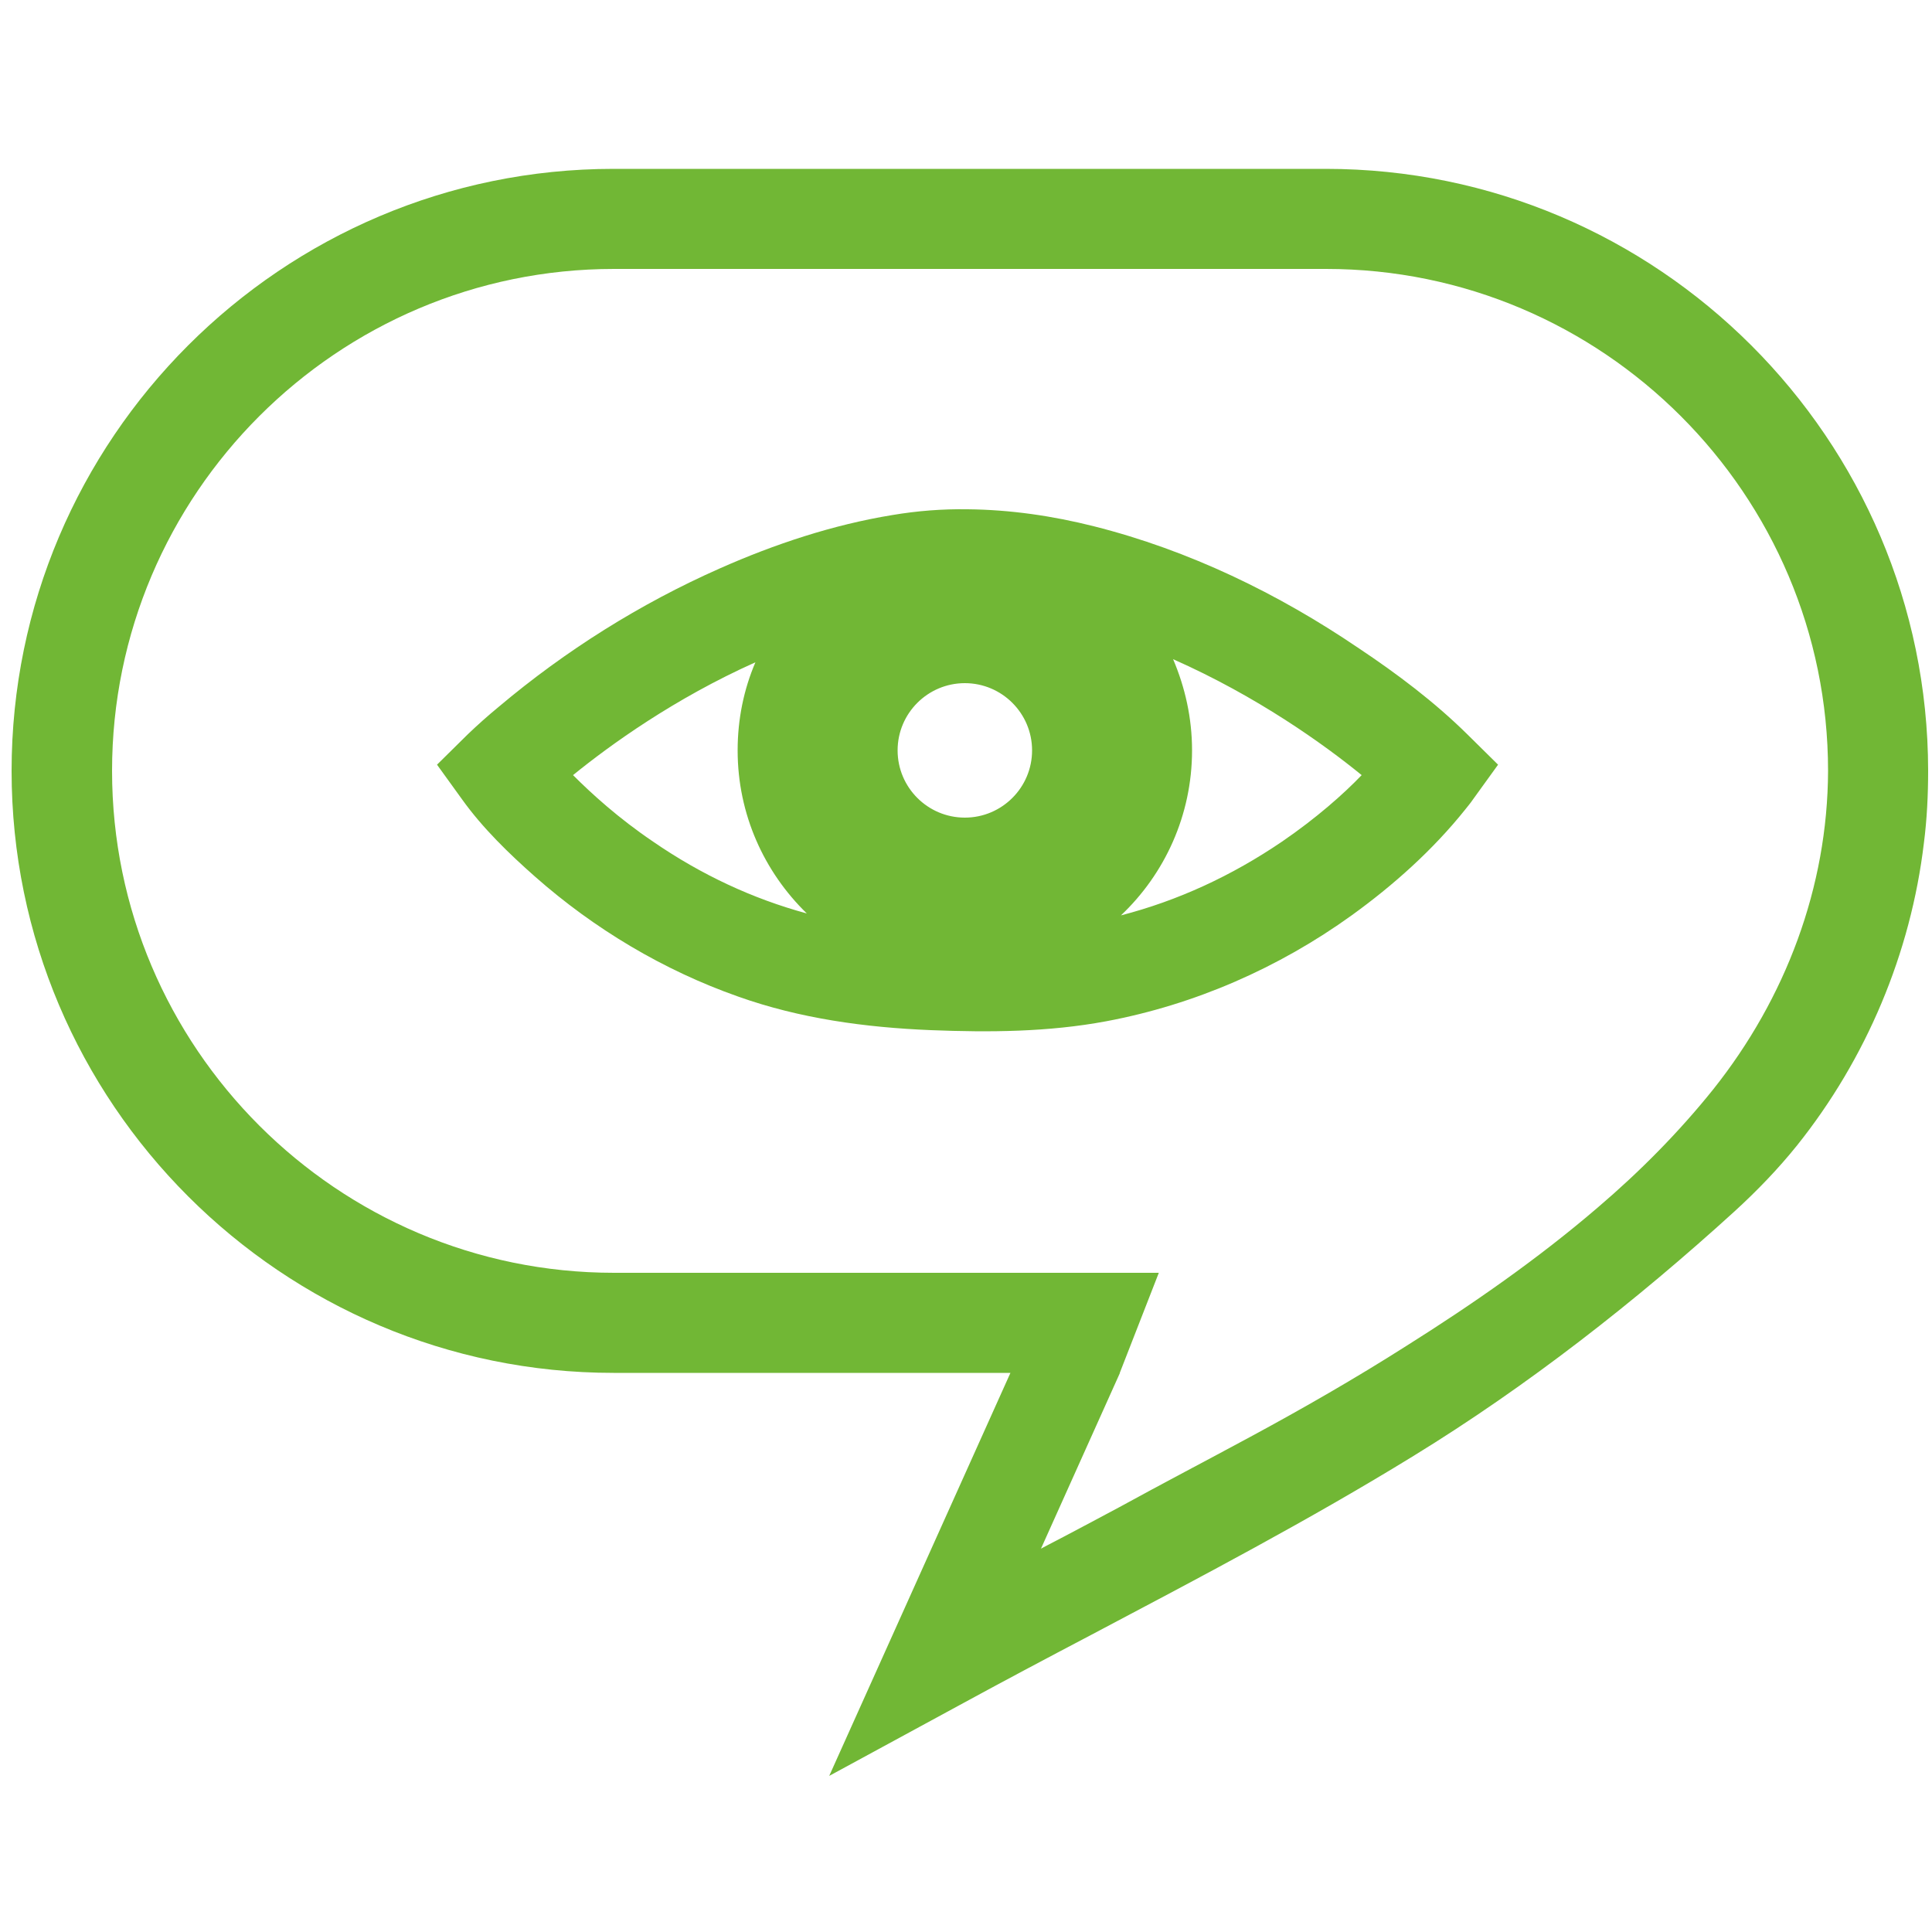
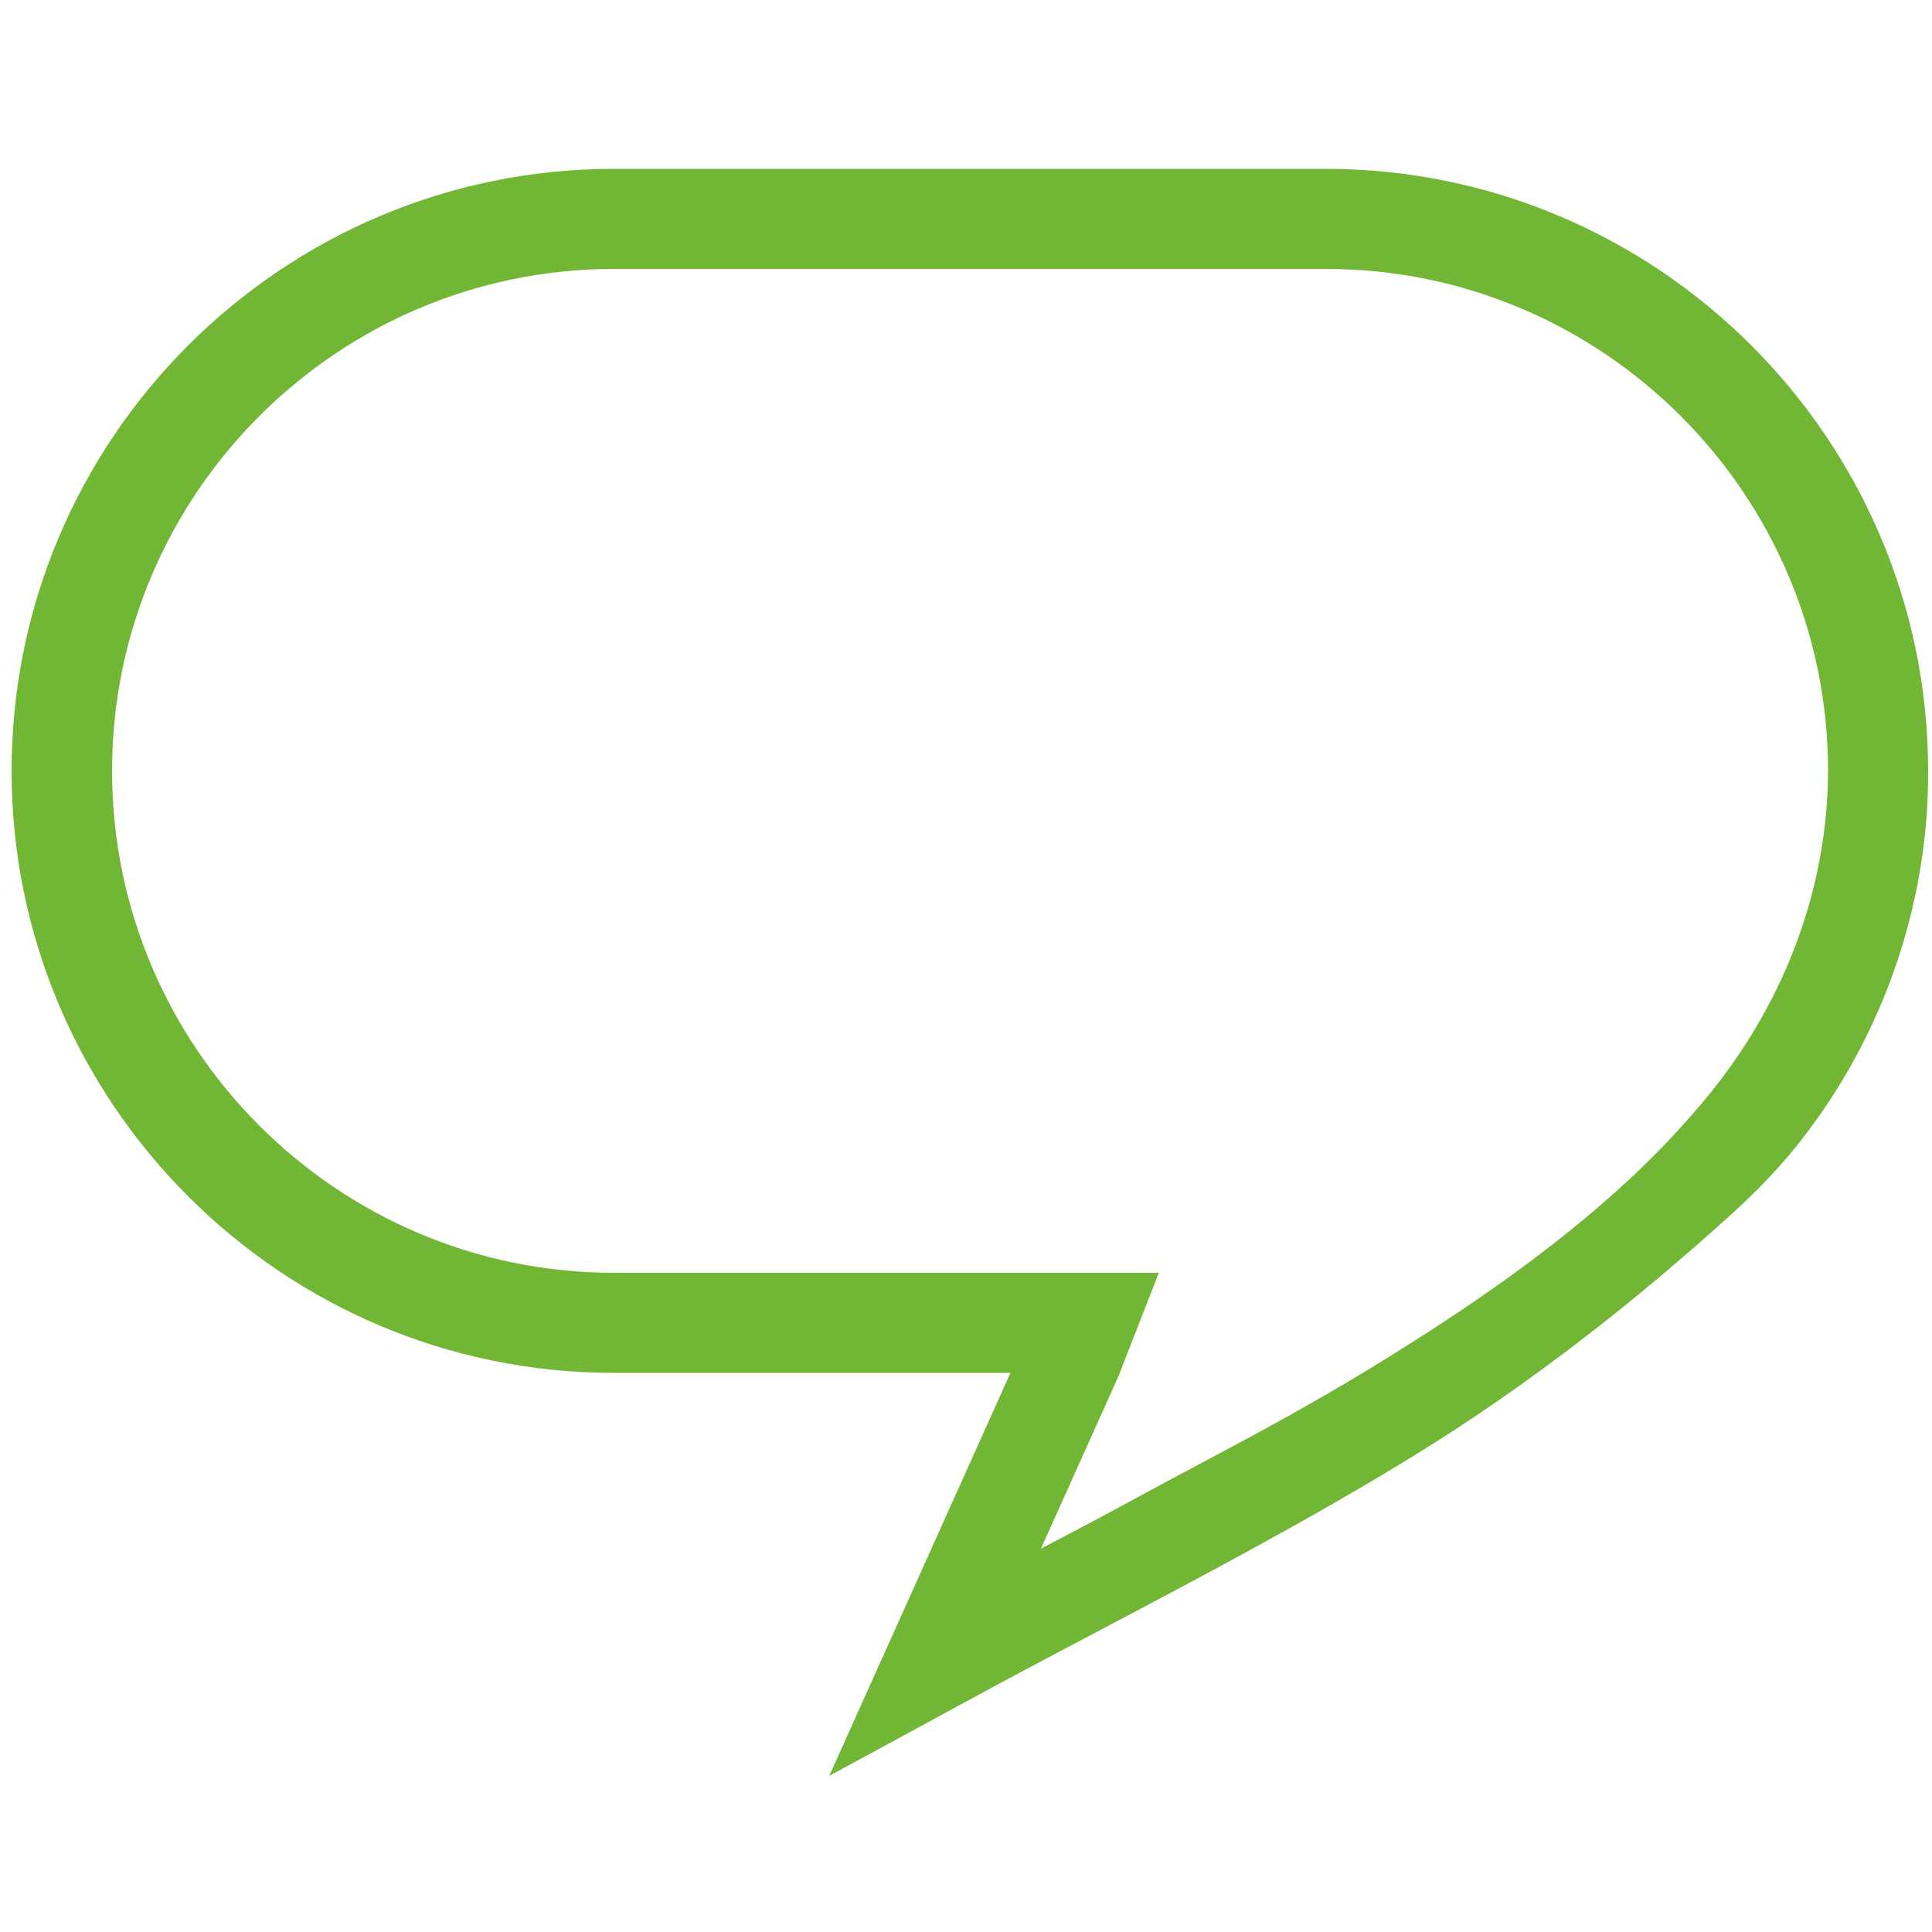
<svg xmlns="http://www.w3.org/2000/svg" version="1.1" id="Ebene_1" x="0px" y="0px" viewBox="0 0 500 500" style="enable-background:new 0 0 500 500;" xml:space="preserve">
  <style type="text/css">
	.st0{fill:#71B735;}
</style>
  <g>
-     <path class="st0" d="M250.4,131.8c-6.5-0.1-13,0.4-19.5,1.5c-15.3,2.5-30.4,7.5-44.6,13.8c-20.6,9.1-40,21.3-57.2,35.8   c-2.8,2.3-5.5,4.7-8.1,7.2l-7.9,7.8l6.5,9c5.3,7.4,12.1,14,18.9,20c15.3,13.5,33.2,24.2,52.5,31c16,5.7,32.9,8,49.9,8.7   c15.2,0.6,30.4,0.5,45.4-2.3c22.9-4.3,44.6-13.8,63.5-27.4c10.8-7.8,21-16.9,29.4-27.4c0.7-0.9,1.4-1.7,2-2.6l6.5-9l-7.9-7.8   c-8.5-8.4-18.2-15.7-28.1-22.3c-20.9-14.2-44-25.4-68.6-31.6C272.4,133.5,261.4,131.9,250.4,131.8z M249.7,211.6   c-9.6,0-17.4-7.8-17.4-17.4s7.8-17.4,17.4-17.4s17.4,7.8,17.4,17.4S259.3,211.6,249.7,211.6z M148.3,200.6   c9.6-7.8,26.2-19.8,47.2-29.2c-3,7-4.6,14.7-4.6,22.8c0,16.6,6.9,31.5,17.9,42.2c-14-3.8-27.3-10-39.8-18.6   C160,211.7,153.1,205.4,148.3,200.6z M331.8,217.8c-13.1,8.9-27,15.3-41.7,19.1c11.3-10.7,18.4-25.9,18.4-42.7   c0-8.4-1.8-16.3-4.9-23.6c21.7,9.6,39,22,48.8,30C347.7,205.5,340.7,211.7,331.8,217.8z" />
    <path class="st0" d="M343.1,43.7H158.8C72.9,43.7,3,113.6,3,199.5s69.9,155.8,155.8,155.8h102.7l-46.9,104.3l33.7-18.3   c11-6,22.3-12,34.3-18.3c28-14.8,56.2-29.6,83.2-46.2c29.5-18.1,57.5-40,83.1-63.3c5.8-5.3,11.3-11,16.2-17.1   c17.9-22.4,29.4-49.7,32.8-78.2c0.8-6.2,1.1-12.5,1.1-18.8C498.9,113.6,429,43.7,343.1,43.7z M443.4,281.9   c-8.9,11.1-19,21.3-29.9,30.6C398,325.8,381,337.6,364,348.3c-13.2,8.4-26.8,16.2-40.5,23.6c-11.3,6.1-22.6,12-33.9,18.2   c-6.4,3.4-12.7,6.8-19.1,10.1c-0.4,0.2-0.7,0.4-1.1,0.6l20.4-45.4v-0.1l10.1-25.9h-141C87.3,329.4,29,271.1,29,199.5   S87.3,69.6,158.9,69.6h184.3c71.6,0,129.9,58.3,129.9,129.9C473,229.6,462.1,258.4,443.4,281.9z" />
  </g>
</svg>